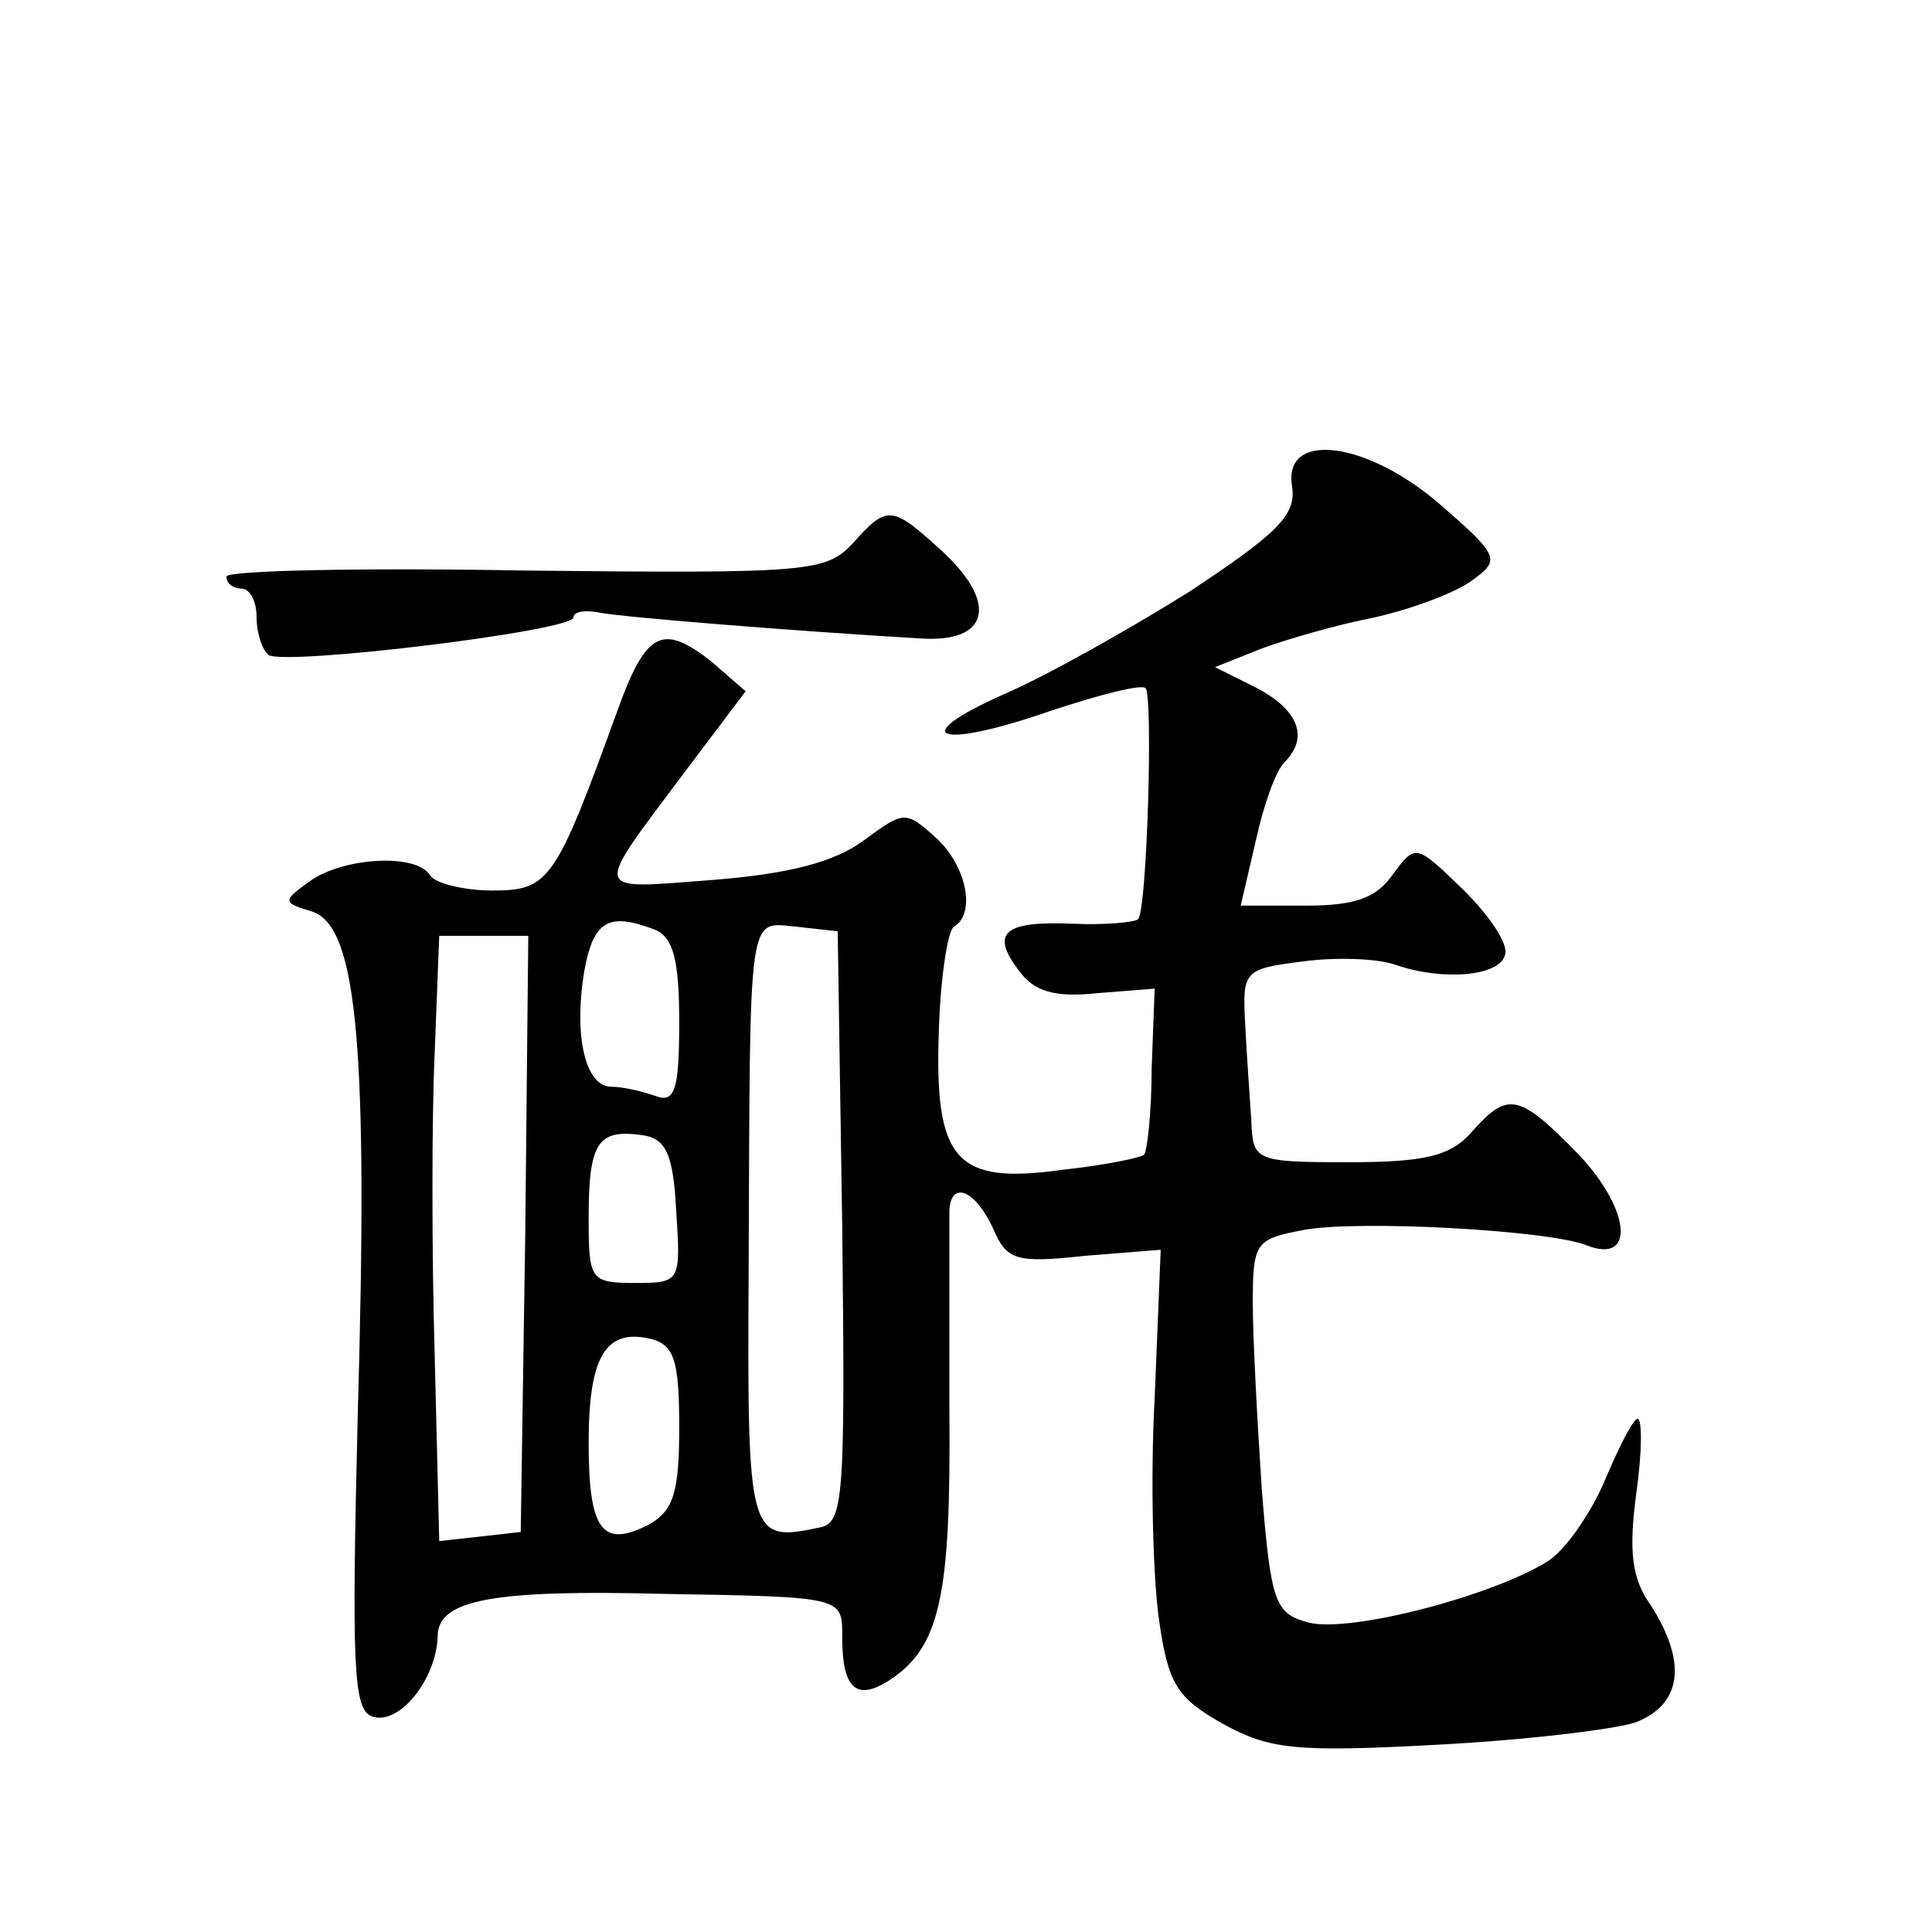
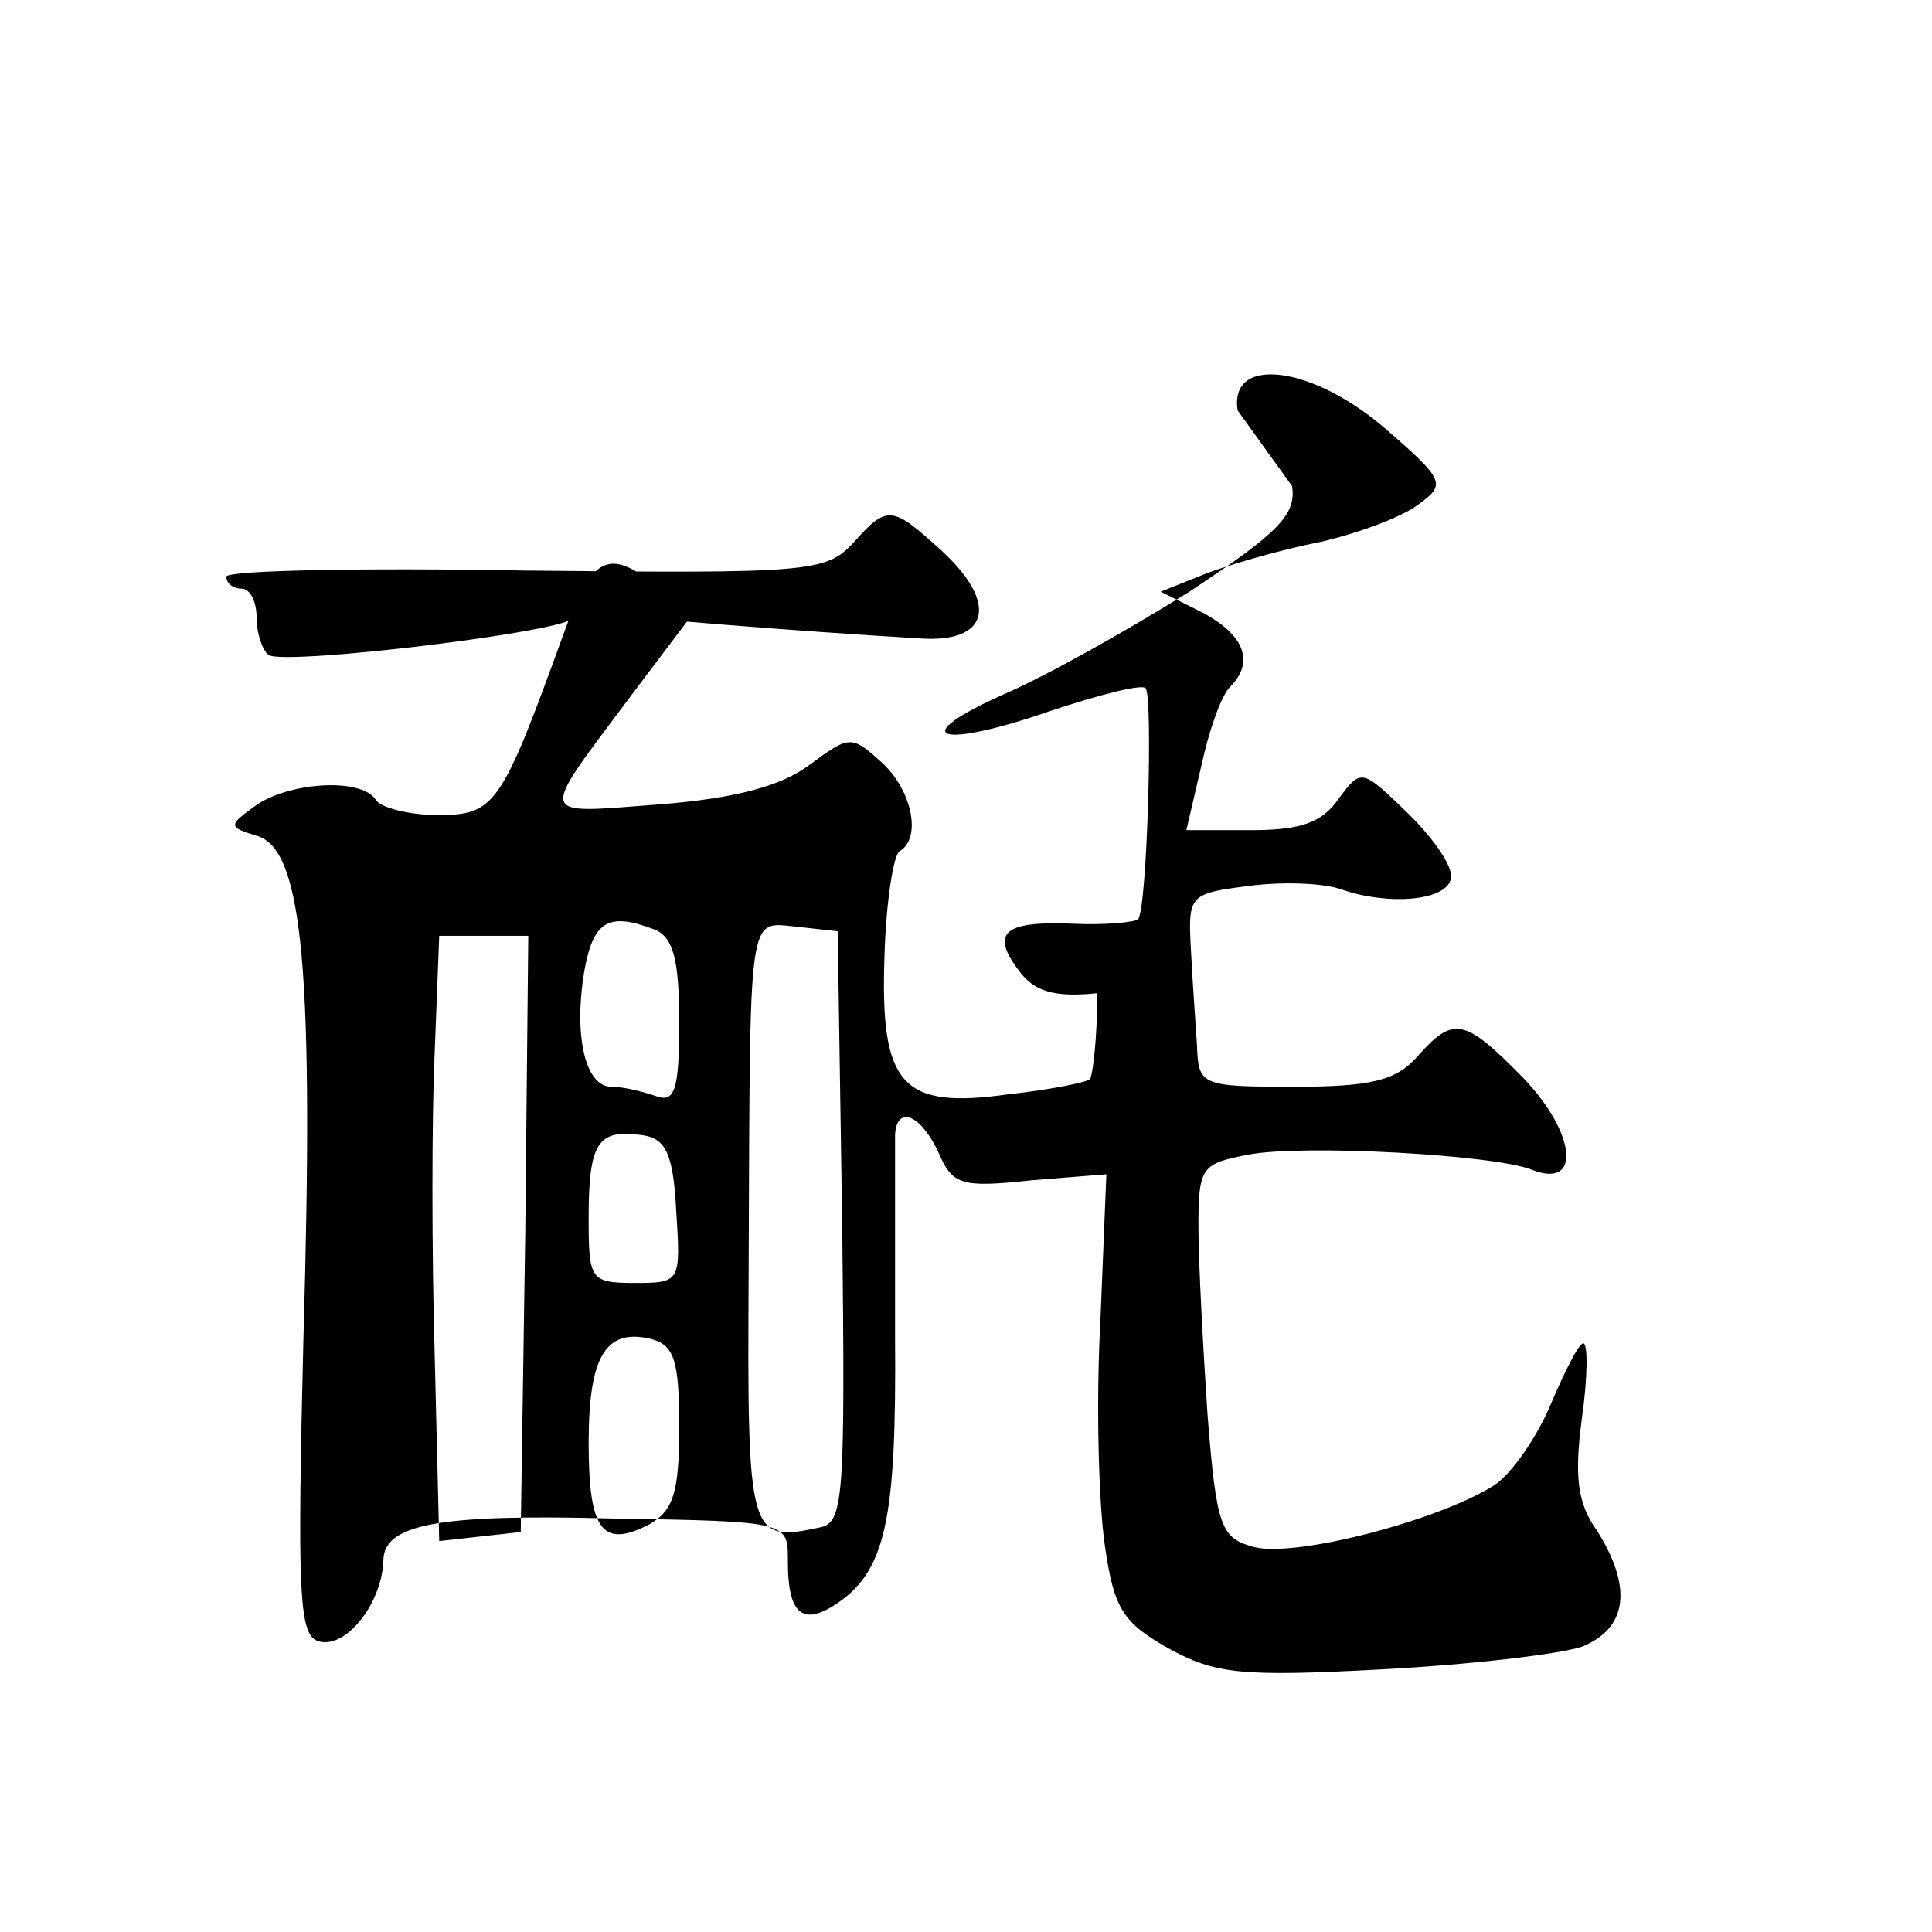
<svg xmlns="http://www.w3.org/2000/svg" version="1.0" width="128pt" height="128pt" viewBox="0 0 128 128" preserveAspectRatio="xMidYMid meet">
  <g transform="translate(0,128) scale(0.1,-0.1)" fill="#0" stroke="none">
-     <path d="M856 958 c3 -19 -9 -31 -68 -70 -40 -25 -95 -56 -123 -68 -65 -29 -44 -37 31 -11 33 11 61 18 63 15 5 -5 1 -147 -5 -153 -2 -2 -22 -4 -43 -3 -46 2 -55 -6 -36 -31 10 -14 24 -18 52 -15 l38 3 -2 -53 c0 -29 -3 -55 -5 -57 -2 -2 -26 -7 -54 -10 -71 -10 -85 6 -82 92 1 35 6 67 10 69 15 9 8 41 -12 59 -20 18 -21 18 -48 -2 -19 -14 -49 -22 -100 -26 -81 -6 -80 -11 -18 72 l40 53 -23 20 c-32 25 -43 20 -62 -33 -41 -113 -45 -119 -83 -119 -19 0 -38 5 -41 10 -9 15 -58 12 -80 -4 -18 -13 -18 -14 2 -20 30 -10 37 -92 30 -334 -4 -164 -3 -194 9 -199 18 -7 43 24 44 53 0 24 36 31 150 28 120 -2 118 -2 118 -29 0 -33 9 -42 30 -29 35 22 42 56 41 179 0 66 0 126 0 133 1 20 17 14 29 -12 9 -21 15 -23 61 -18 l50 4 -4 -98 c-3 -55 -1 -121 3 -148 6 -42 12 -51 42 -68 31 -17 48 -19 141 -14 58 3 118 10 133 15 30 12 34 39 10 77 -13 18 -15 36 -10 74 4 28 4 50 1 50 -3 0 -12 -18 -21 -39 -9 -22 -26 -47 -38 -55 -36 -23 -131 -48 -159 -41 -22 6 -25 12 -31 88 -3 45 -6 101 -6 124 0 40 2 42 33 48 36 7 163 0 188 -10 33 -13 29 24 -5 60 -40 41 -47 42 -71 15 -14 -16 -31 -20 -82 -20 -62 0 -63 1 -64 28 -1 15 -3 43 -4 63 -2 36 -1 37 38 42 22 3 49 2 61 -2 31 -11 69 -8 73 6 3 7 -10 26 -27 43 -32 31 -32 31 -47 11 -11 -16 -25 -21 -58 -21 l-43 0 10 43 c5 23 13 46 19 52 16 16 10 34 -18 49 l-28 14 30 12 c16 6 50 16 76 21 26 6 55 17 65 25 18 13 17 16 -21 49 -49 43 -105 50 -99 13z m-422 -294 c12 -5 16 -20 16 -61 0 -46 -3 -54 -16 -49 -9 3 -21 6 -29 6 -17 0 -25 33 -18 76 6 34 16 40 47 28z m124 -197 c2 -180 1 -196 -15 -199 -47 -10 -48 -7 -47 170 1 243 -1 231 32 228 l27 -3 3 -196z m-210 -4 l-3 -198 -27 -3 -27 -3 -3 123 c-2 68 -2 158 0 201 l3 77 30 0 29 0 -2 -197z m100 15 c3 -47 3 -48 -27 -48 -30 0 -31 2 -31 43 0 50 6 59 35 55 16 -2 21 -12 23 -50z m2 -144 c0 -43 -4 -55 -20 -64 -31 -16 -40 -4 -40 54 0 57 11 76 41 69 16 -4 19 -15 19 -59z M565 920 c-18 -19 -29 -20 -217 -18 -109 2 -198 0 -198 -4 0 -5 5 -8 10 -8 6 0 10 -9 10 -19 0 -11 4 -22 8 -25 12 -7 202 16 202 25 0 4 8 5 18 3 16 -3 127 -12 212 -17 45 -3 52 23 14 58 -33 30 -36 31 -59 5z" />
+     <path d="M856 958 c3 -19 -9 -31 -68 -70 -40 -25 -95 -56 -123 -68 -65 -29 -44 -37 31 -11 33 11 61 18 63 15 5 -5 1 -147 -5 -153 -2 -2 -22 -4 -43 -3 -46 2 -55 -6 -36 -31 10 -14 24 -18 52 -15 c0 -29 -3 -55 -5 -57 -2 -2 -26 -7 -54 -10 -71 -10 -85 6 -82 92 1 35 6 67 10 69 15 9 8 41 -12 59 -20 18 -21 18 -48 -2 -19 -14 -49 -22 -100 -26 -81 -6 -80 -11 -18 72 l40 53 -23 20 c-32 25 -43 20 -62 -33 -41 -113 -45 -119 -83 -119 -19 0 -38 5 -41 10 -9 15 -58 12 -80 -4 -18 -13 -18 -14 2 -20 30 -10 37 -92 30 -334 -4 -164 -3 -194 9 -199 18 -7 43 24 44 53 0 24 36 31 150 28 120 -2 118 -2 118 -29 0 -33 9 -42 30 -29 35 22 42 56 41 179 0 66 0 126 0 133 1 20 17 14 29 -12 9 -21 15 -23 61 -18 l50 4 -4 -98 c-3 -55 -1 -121 3 -148 6 -42 12 -51 42 -68 31 -17 48 -19 141 -14 58 3 118 10 133 15 30 12 34 39 10 77 -13 18 -15 36 -10 74 4 28 4 50 1 50 -3 0 -12 -18 -21 -39 -9 -22 -26 -47 -38 -55 -36 -23 -131 -48 -159 -41 -22 6 -25 12 -31 88 -3 45 -6 101 -6 124 0 40 2 42 33 48 36 7 163 0 188 -10 33 -13 29 24 -5 60 -40 41 -47 42 -71 15 -14 -16 -31 -20 -82 -20 -62 0 -63 1 -64 28 -1 15 -3 43 -4 63 -2 36 -1 37 38 42 22 3 49 2 61 -2 31 -11 69 -8 73 6 3 7 -10 26 -27 43 -32 31 -32 31 -47 11 -11 -16 -25 -21 -58 -21 l-43 0 10 43 c5 23 13 46 19 52 16 16 10 34 -18 49 l-28 14 30 12 c16 6 50 16 76 21 26 6 55 17 65 25 18 13 17 16 -21 49 -49 43 -105 50 -99 13z m-422 -294 c12 -5 16 -20 16 -61 0 -46 -3 -54 -16 -49 -9 3 -21 6 -29 6 -17 0 -25 33 -18 76 6 34 16 40 47 28z m124 -197 c2 -180 1 -196 -15 -199 -47 -10 -48 -7 -47 170 1 243 -1 231 32 228 l27 -3 3 -196z m-210 -4 l-3 -198 -27 -3 -27 -3 -3 123 c-2 68 -2 158 0 201 l3 77 30 0 29 0 -2 -197z m100 15 c3 -47 3 -48 -27 -48 -30 0 -31 2 -31 43 0 50 6 59 35 55 16 -2 21 -12 23 -50z m2 -144 c0 -43 -4 -55 -20 -64 -31 -16 -40 -4 -40 54 0 57 11 76 41 69 16 -4 19 -15 19 -59z M565 920 c-18 -19 -29 -20 -217 -18 -109 2 -198 0 -198 -4 0 -5 5 -8 10 -8 6 0 10 -9 10 -19 0 -11 4 -22 8 -25 12 -7 202 16 202 25 0 4 8 5 18 3 16 -3 127 -12 212 -17 45 -3 52 23 14 58 -33 30 -36 31 -59 5z" />
  </g>
</svg>